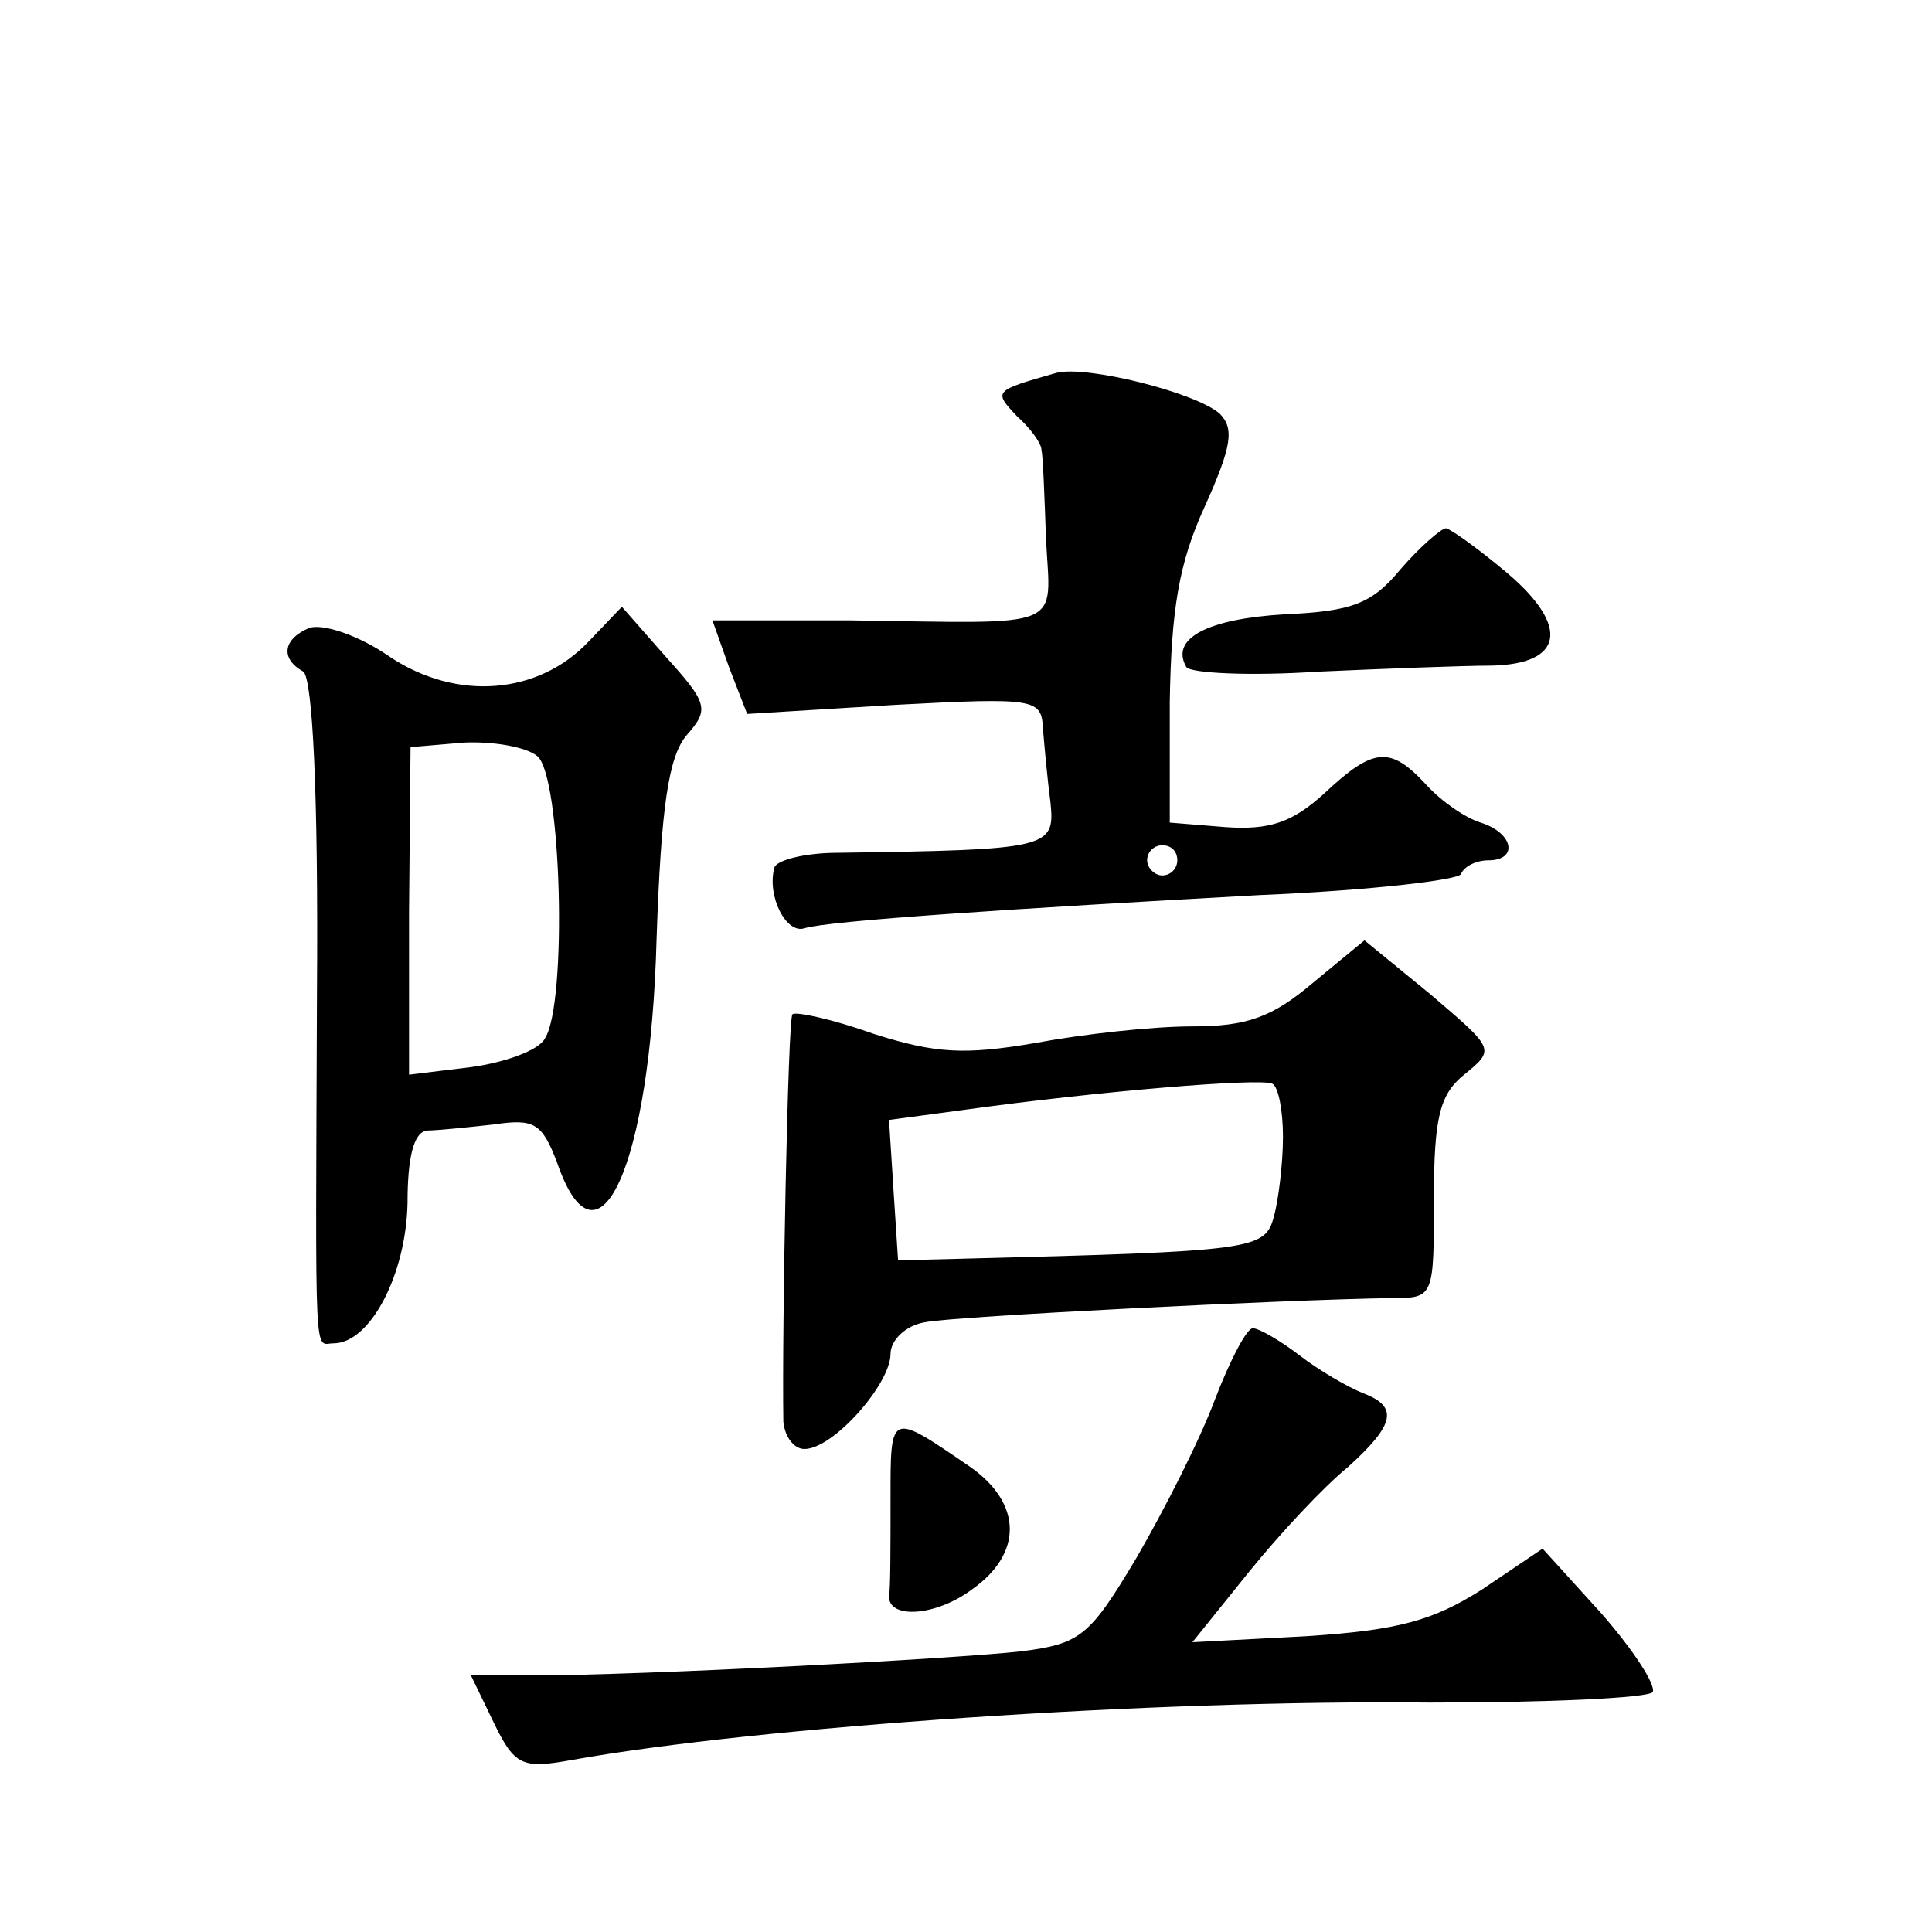
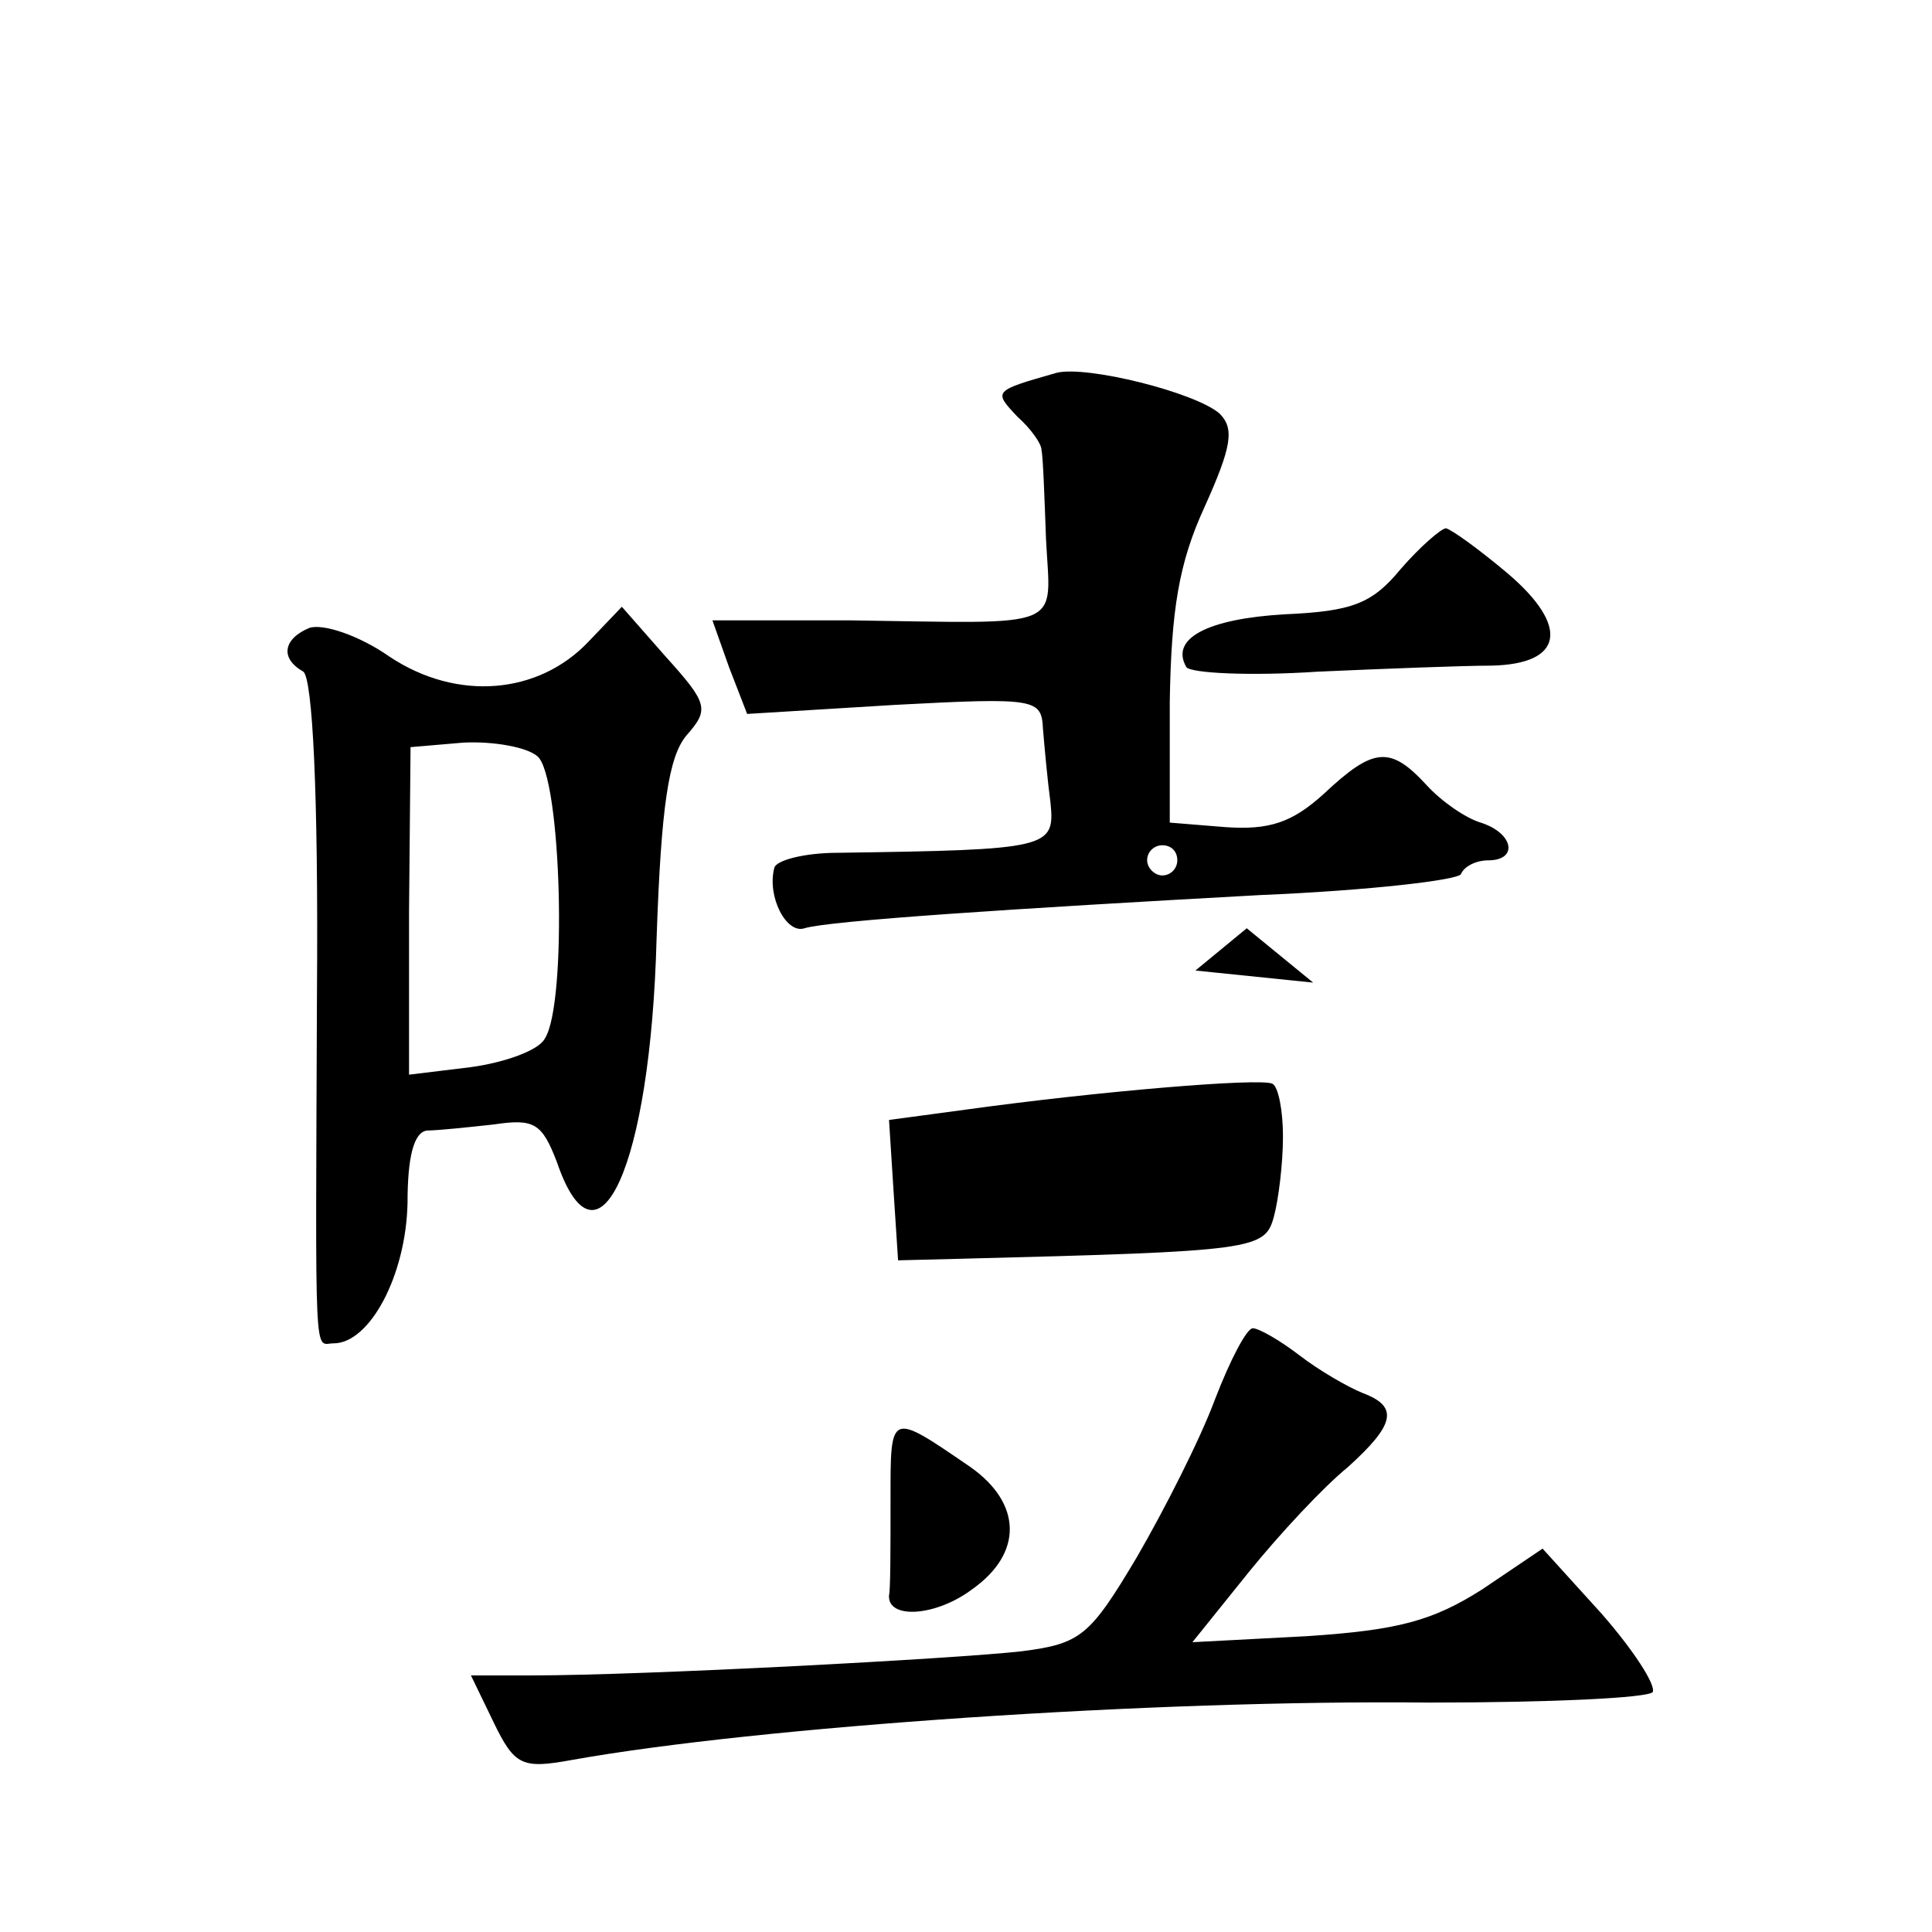
<svg xmlns="http://www.w3.org/2000/svg" version="1.0" width="128pt" height="128pt" viewBox="0 0 128 128" preserveAspectRatio="xMidYMid meet">
  <g transform="translate(0,128) scale(0.1,-0.1)" fill="#0" stroke="none">
-     <path d="M700 1033 c-42 -12 -42 -12 -26 -29 9 -8 16 -18 16 -22 1 -4 2 -31 3 -59 3 -61 15 -56 -130 -54 l-91 0 11 -31 12 -31 98 6 c94 5 97 4 98 -16 1 -12 3 -34 5 -49 3 -30 -1 -31 -141 -33 -22 0 -41 -5 -42 -10 -5 -19 8 -44 20 -40 16 5 138 13 302 22 72 3 132 10 133 14 2 5 10 9 18 9 20 0 17 18 -5 25 -10 3 -26 14 -36 25 -24 26 -35 25 -68 -6 -21 -19 -36 -24 -65 -22 l-37 3 0 80 c1 61 6 92 23 129 18 40 20 52 10 62 -16 14 -88 32 -108 27z m80 -323 c0 -5 -4 -10 -10 -10 -5 0 -10 5 -10 10 0 6 5 10 10 10 6 0 10 -4 10 -10z M928 903 c-19 -23 -32 -28 -77 -30 -51 -3 -76 -16 -65 -35 3 -4 42 -6 87 -3 45 2 97 4 115 4 48 1 52 26 11 61 -19 16 -37 29 -41 30 -3 0 -17 -12 -30 -27z M390 855 c-33 -35 -87 -40 -132 -10 -20 14 -44 22 -53 19 -17 -7 -20 -20 -4 -29 6 -5 10 -79 9 -213 -1 -252 -2 -232 11 -232 24 0 48 45 49 93 0 30 4 47 13 48 6 0 26 2 44 4 27 4 32 1 42 -25 27 -79 62 -3 66 148 3 88 8 121 20 135 15 17 14 21 -14 52 l-29 33 -22 -23z m-34 -76 c16 -13 20 -164 5 -187 -4 -8 -27 -16 -49 -19 l-41 -5 0 108 1 109 35 3 c20 1 42 -3 49 -9z M870 629 c-27 -23 -44 -29 -80 -29 -26 0 -72 -5 -104 -11 -47 -8 -66 -7 -107 6 -28 10 -52 15 -54 13 -3 -3 -7 -210 -6 -270 1 -10 7 -18 14 -18 19 0 57 43 57 63 0 9 10 19 23 21 20 4 239 15 310 16 27 0 27 1 27 66 0 54 4 69 20 82 21 17 20 17 -22 53 l-44 36 -34 -28z m-20 -102 c0 -18 -3 -42 -6 -53 -6 -22 -12 -23 -209 -28 l-40 -1 -3 46 -3 47 52 7 c87 12 194 21 202 17 4 -2 7 -18 7 -35z M805 353 c-10 -27 -34 -74 -52 -105 -31 -52 -37 -57 -76 -62 -44 -5 -251 -16 -324 -16 l-41 0 15 -31 c14 -29 19 -31 52 -25 123 22 385 40 568 38 79 0 145 3 148 7 2 5 -13 28 -34 52 l-39 43 -40 -27 c-33 -21 -56 -27 -116 -31 l-76 -4 37 46 c21 26 50 57 66 70 31 28 34 40 10 49 -10 4 -29 15 -42 25 -13 10 -27 18 -31 18 -4 0 -15 -21 -25 -47z M590 286 c0 -31 0 -59 -1 -63 -1 -16 31 -14 55 4 34 24 33 57 -1 81 -54 37 -53 37 -53 -22z" />
+     <path d="M700 1033 c-42 -12 -42 -12 -26 -29 9 -8 16 -18 16 -22 1 -4 2 -31 3 -59 3 -61 15 -56 -130 -54 l-91 0 11 -31 12 -31 98 6 c94 5 97 4 98 -16 1 -12 3 -34 5 -49 3 -30 -1 -31 -141 -33 -22 0 -41 -5 -42 -10 -5 -19 8 -44 20 -40 16 5 138 13 302 22 72 3 132 10 133 14 2 5 10 9 18 9 20 0 17 18 -5 25 -10 3 -26 14 -36 25 -24 26 -35 25 -68 -6 -21 -19 -36 -24 -65 -22 l-37 3 0 80 c1 61 6 92 23 129 18 40 20 52 10 62 -16 14 -88 32 -108 27z m80 -323 c0 -5 -4 -10 -10 -10 -5 0 -10 5 -10 10 0 6 5 10 10 10 6 0 10 -4 10 -10z M928 903 c-19 -23 -32 -28 -77 -30 -51 -3 -76 -16 -65 -35 3 -4 42 -6 87 -3 45 2 97 4 115 4 48 1 52 26 11 61 -19 16 -37 29 -41 30 -3 0 -17 -12 -30 -27z M390 855 c-33 -35 -87 -40 -132 -10 -20 14 -44 22 -53 19 -17 -7 -20 -20 -4 -29 6 -5 10 -79 9 -213 -1 -252 -2 -232 11 -232 24 0 48 45 49 93 0 30 4 47 13 48 6 0 26 2 44 4 27 4 32 1 42 -25 27 -79 62 -3 66 148 3 88 8 121 20 135 15 17 14 21 -14 52 l-29 33 -22 -23z m-34 -76 c16 -13 20 -164 5 -187 -4 -8 -27 -16 -49 -19 l-41 -5 0 108 1 109 35 3 c20 1 42 -3 49 -9z M870 629 l-44 36 -34 -28z m-20 -102 c0 -18 -3 -42 -6 -53 -6 -22 -12 -23 -209 -28 l-40 -1 -3 46 -3 47 52 7 c87 12 194 21 202 17 4 -2 7 -18 7 -35z M805 353 c-10 -27 -34 -74 -52 -105 -31 -52 -37 -57 -76 -62 -44 -5 -251 -16 -324 -16 l-41 0 15 -31 c14 -29 19 -31 52 -25 123 22 385 40 568 38 79 0 145 3 148 7 2 5 -13 28 -34 52 l-39 43 -40 -27 c-33 -21 -56 -27 -116 -31 l-76 -4 37 46 c21 26 50 57 66 70 31 28 34 40 10 49 -10 4 -29 15 -42 25 -13 10 -27 18 -31 18 -4 0 -15 -21 -25 -47z M590 286 c0 -31 0 -59 -1 -63 -1 -16 31 -14 55 4 34 24 33 57 -1 81 -54 37 -53 37 -53 -22z" />
  </g>
</svg>